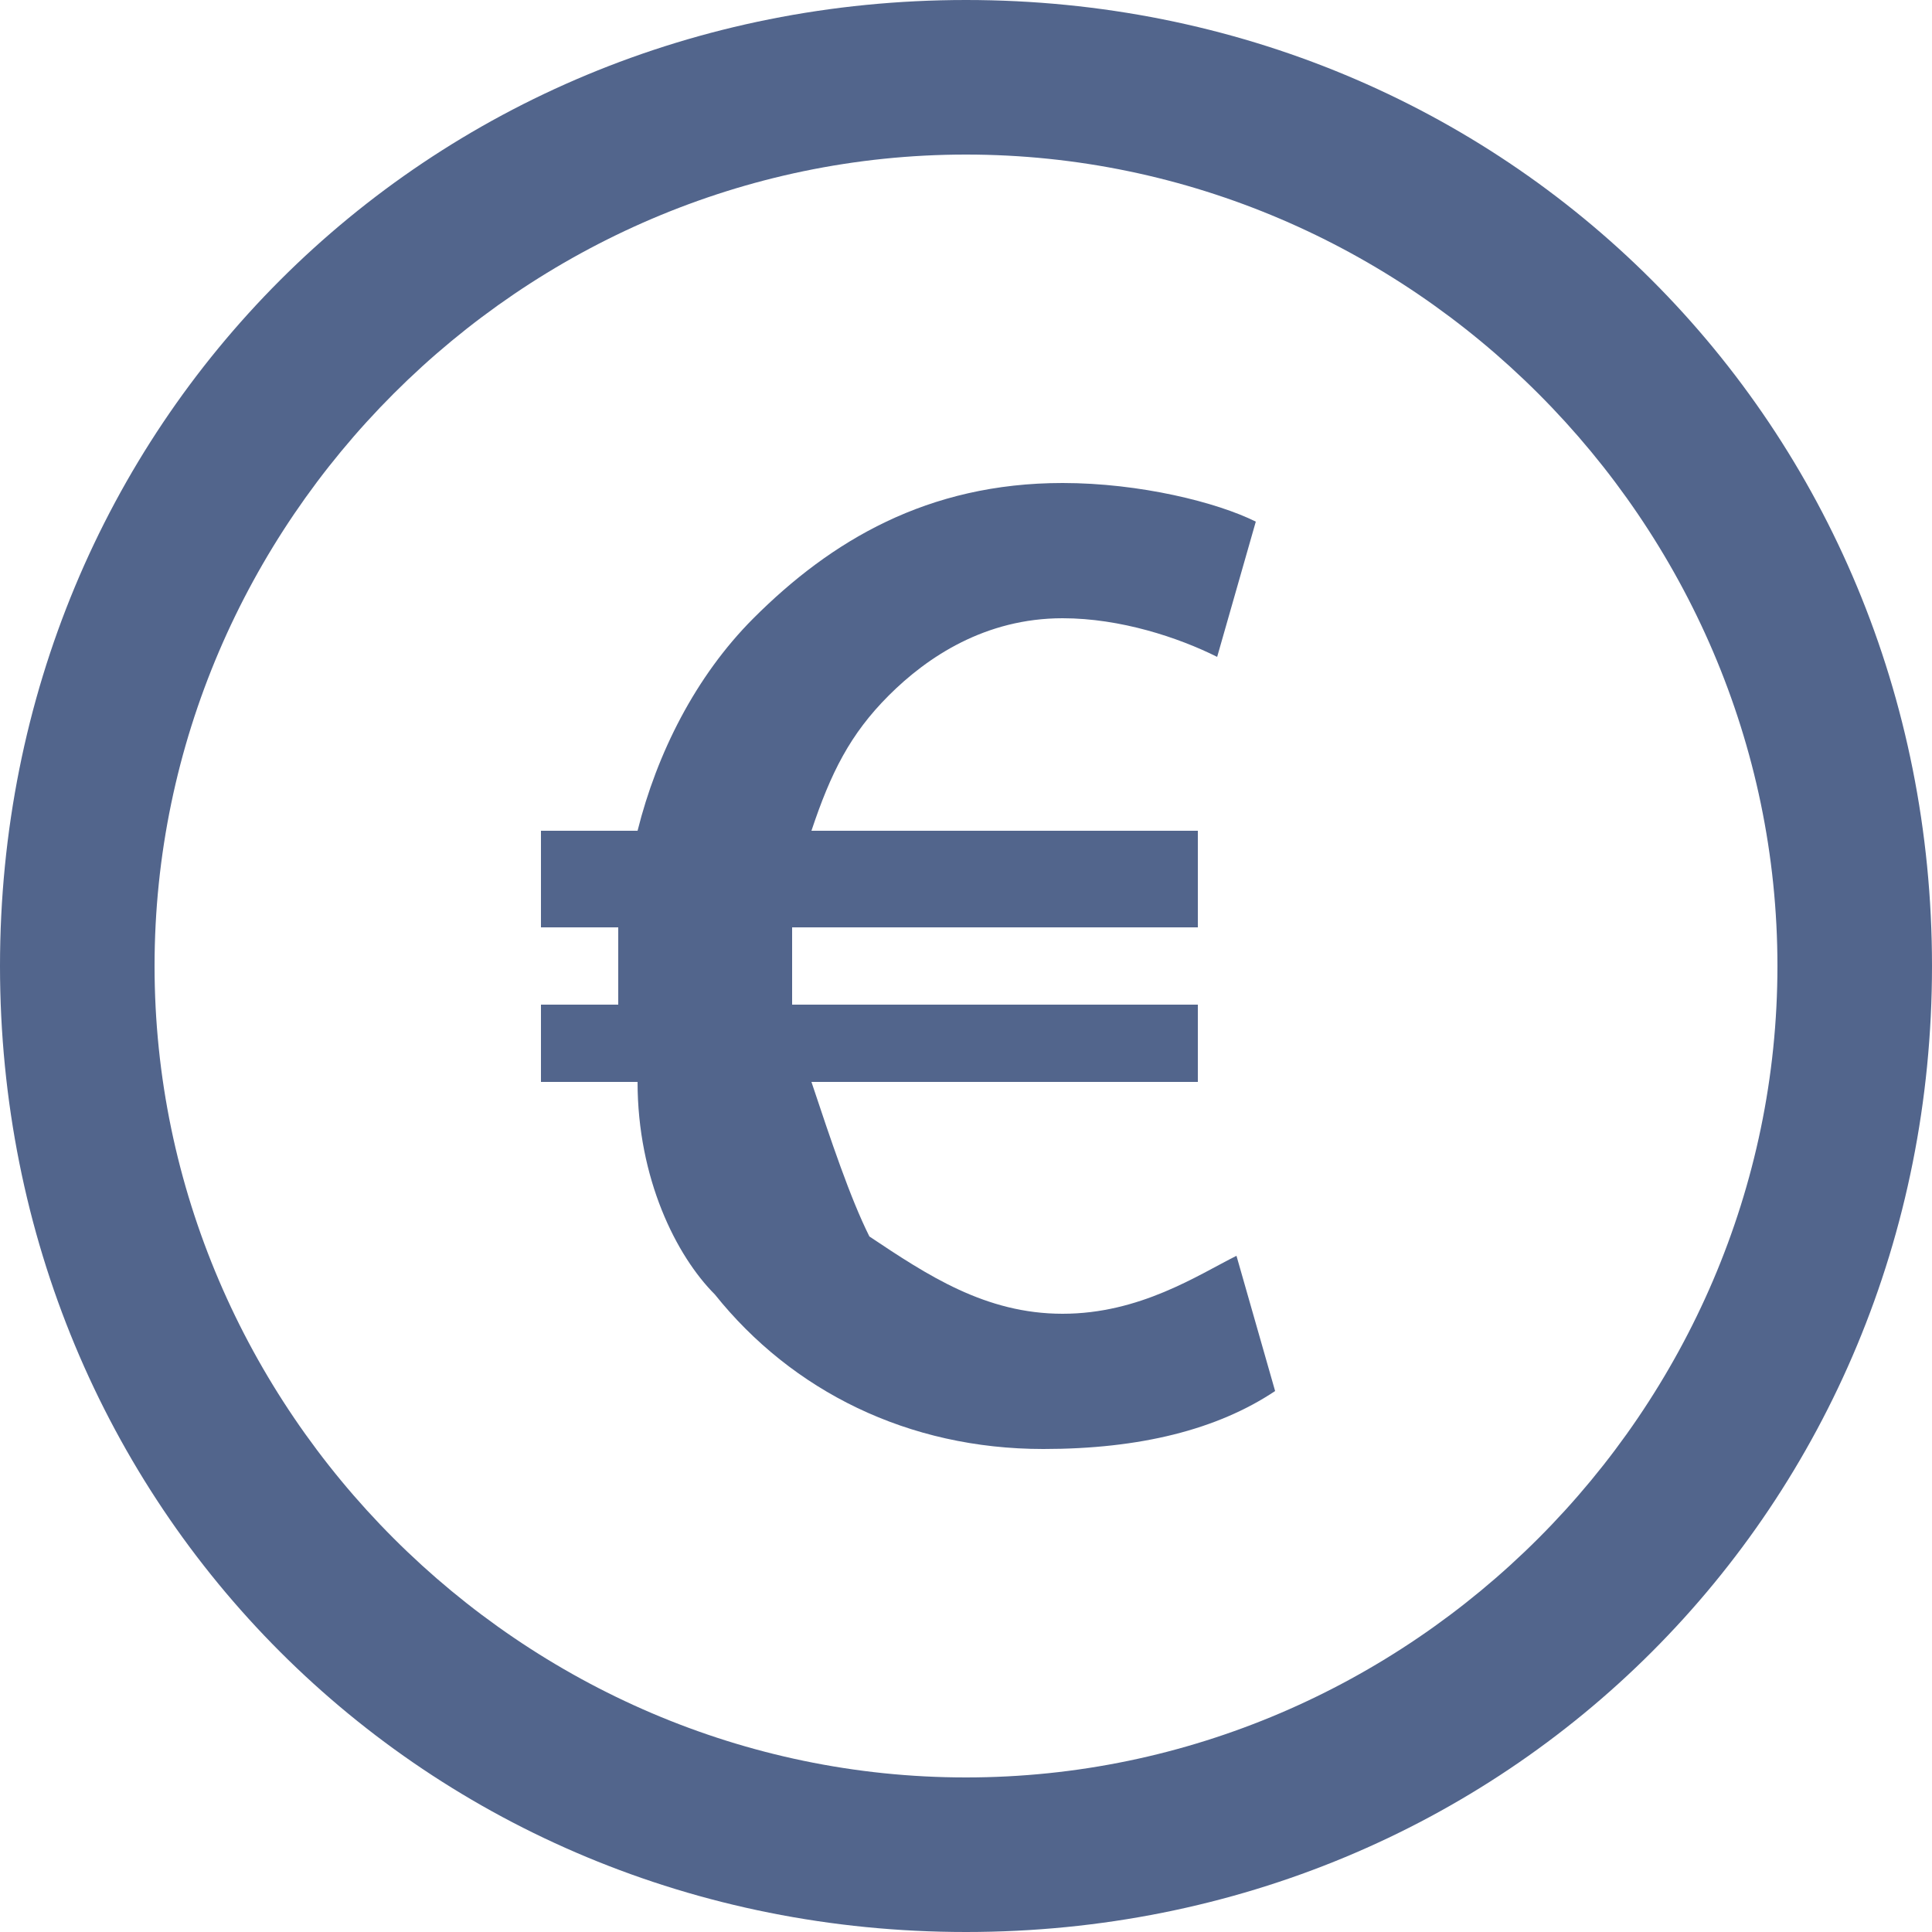
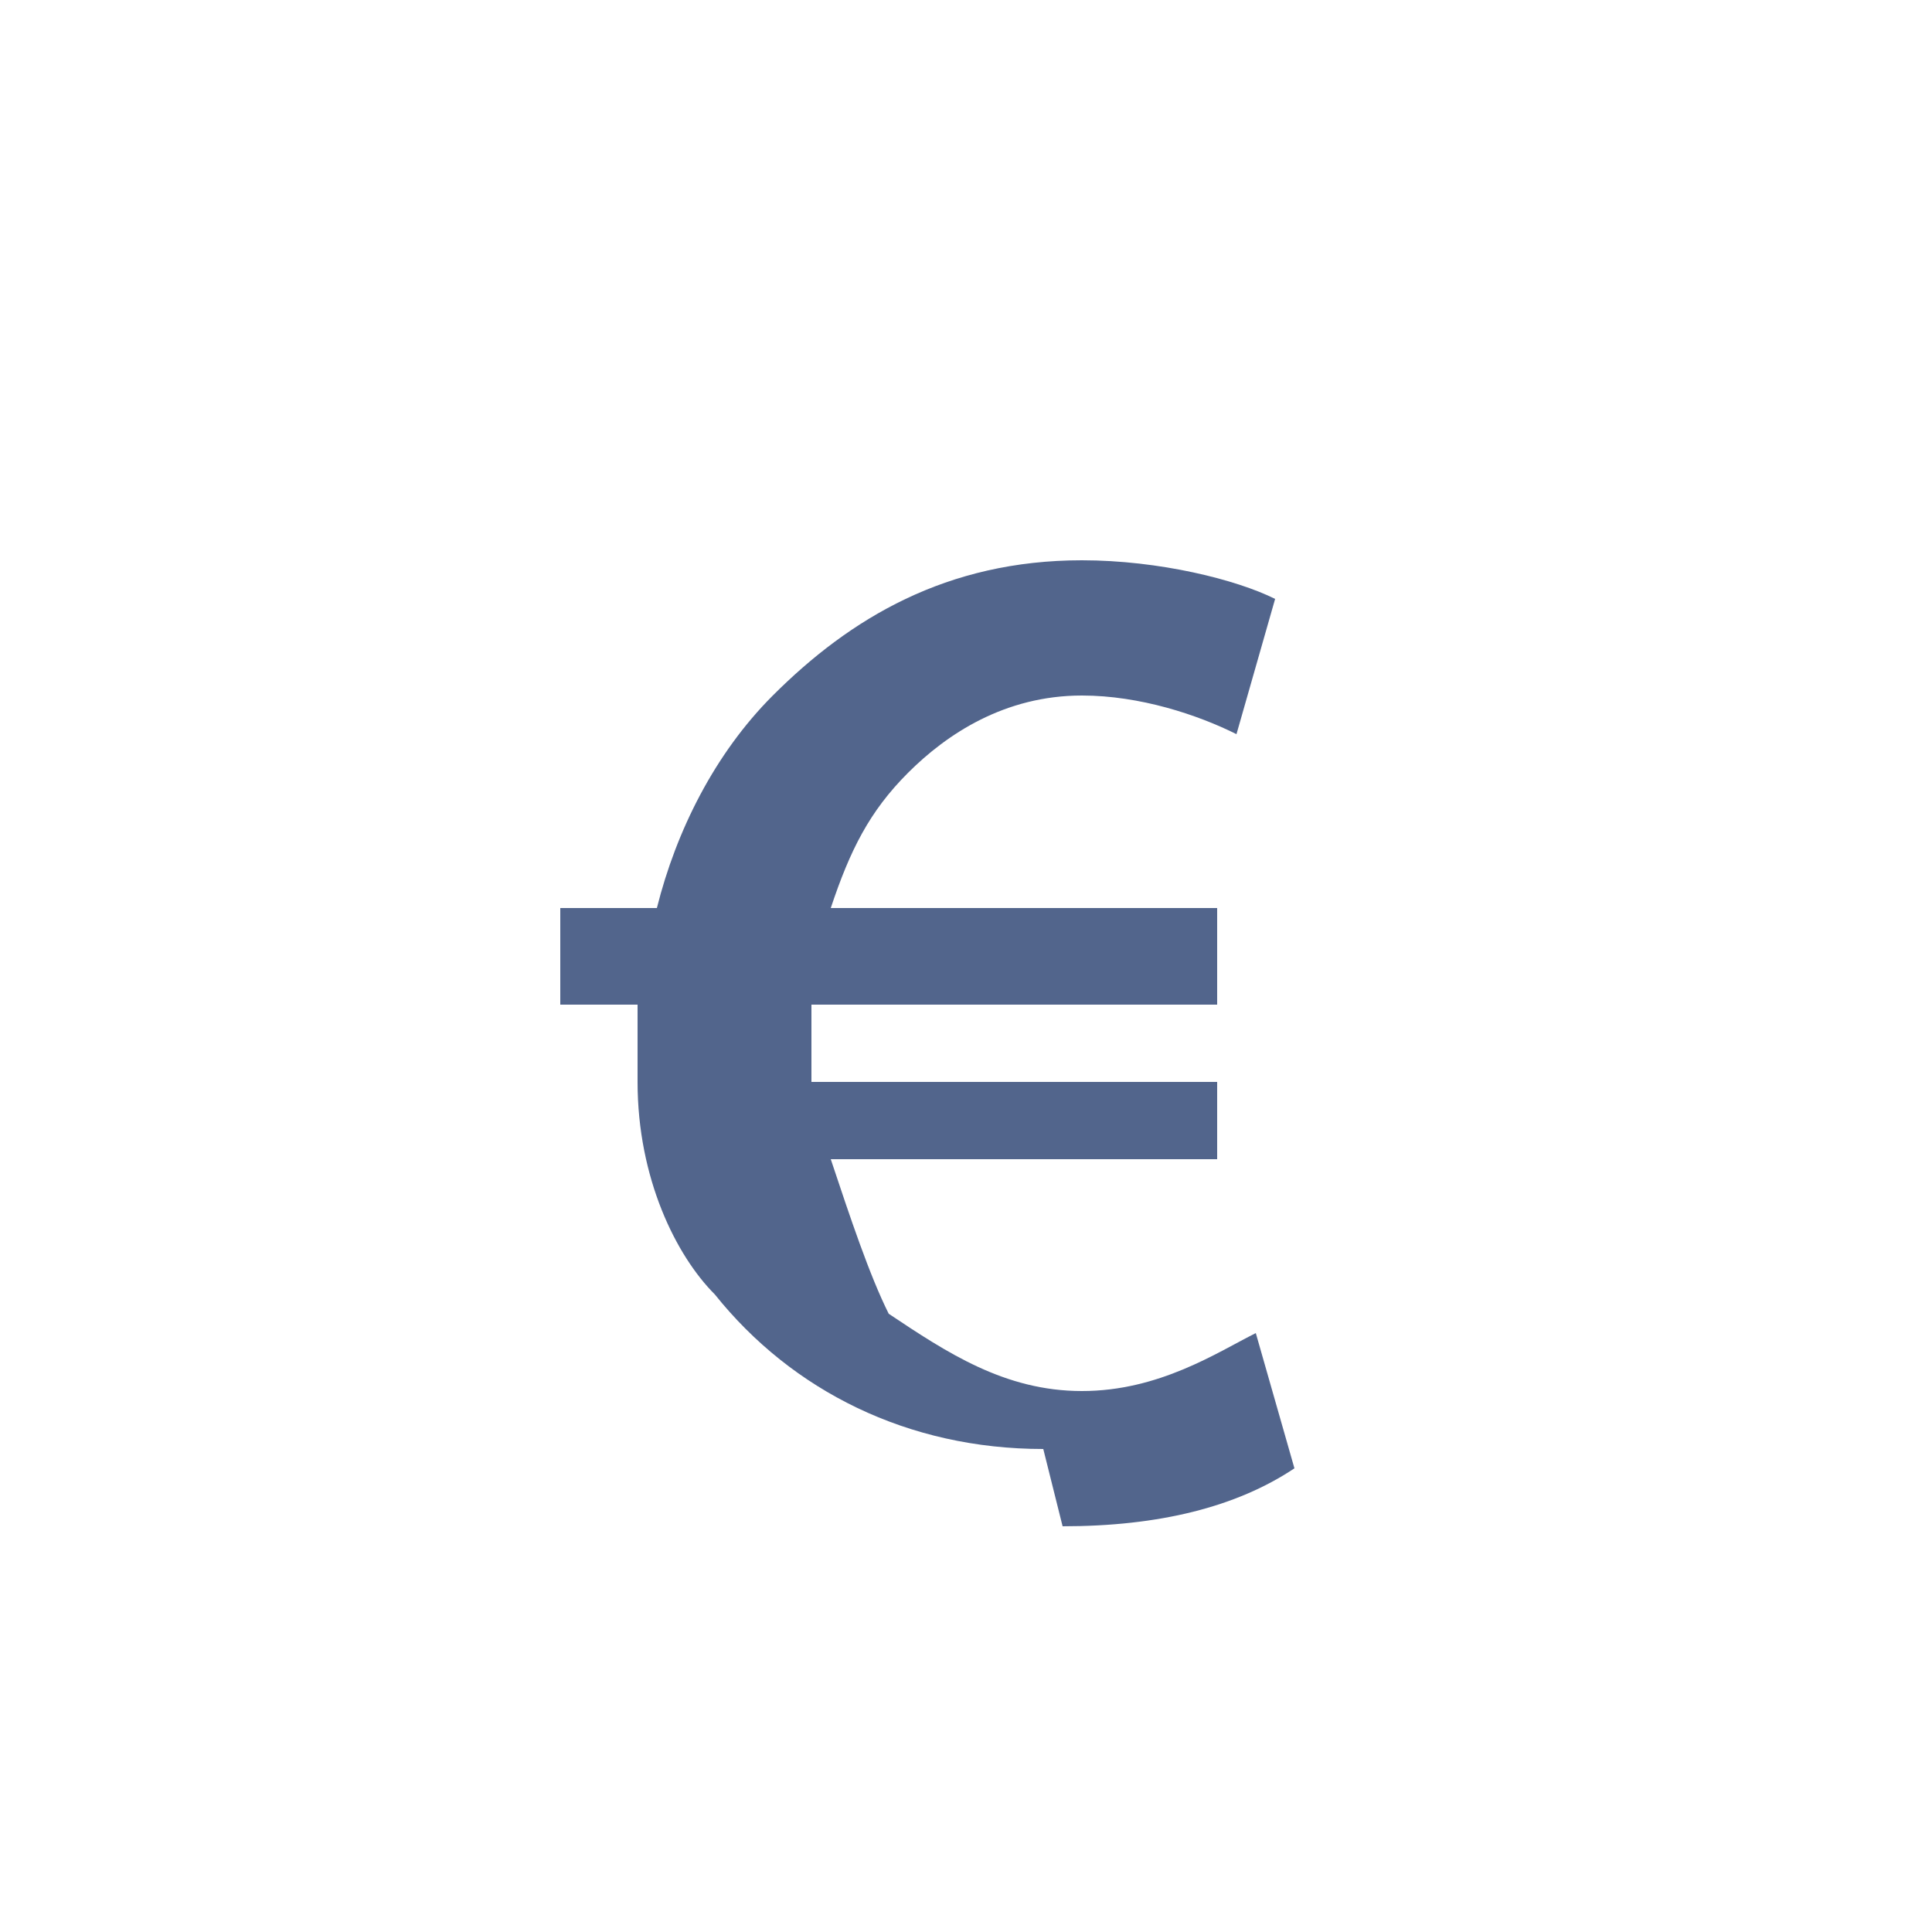
<svg xmlns="http://www.w3.org/2000/svg" xml:space="preserve" width="100px" height="100px" version="1.1" style="shape-rendering:geometricPrecision; text-rendering:geometricPrecision; image-rendering:optimizeQuality; fill-rule:evenodd; clip-rule:evenodd" viewBox="0 0 100 100">
  <defs>
    <style type="text/css">
   
    .fil0 {fill:#52658C}
   
  </style>
  </defs>
  <g id="Camada_x0020_1">
    <g id="_2192768950736">
      <g>
-         <path class="fil0" d="M50 0c-28,0 -50,22 -50,50 0,28 22,50 50,50 28,0 50,-22 50,-50 0,-28 -22,-50 -50,-50zm0 92c-23,0 -42,-19 -42,-42 0,-23 19,-42 42,-42 23,0 42,19 42,42 0,23 -19,42 -42,42z" />
-         <path class="fil0" d="M54 75c-7,0 -13,-3 -17,-8 -2,-2 -4,-6 -4,-11l-5 0 0 -4 4 0c0,-1 0,-1 0,-1 0,-1 0,-2 0,-3l-4 0 0 -5 5 0c1,-4 3,-8 6,-11 4,-4 9,-7 16,-7 4,0 8,1 10,2l-2 7c-2,-1 -5,-2 -8,-2 -4,0 -7,2 -9,4 -2,2 -3,4 -4,7l20 0 0 5 -21 0c0,1 0,2 0,3 0,0 0,0 0,1l21 0 0 4 -20 0c1,3 2,6 3,8 3,2 6,4 10,4 4,0 7,-2 9,-3l2 7c-3,2 -7,3 -12,3z" />
+         <path class="fil0" d="M54 75c-7,0 -13,-3 -17,-8 -2,-2 -4,-6 -4,-11c0,-1 0,-1 0,-1 0,-1 0,-2 0,-3l-4 0 0 -5 5 0c1,-4 3,-8 6,-11 4,-4 9,-7 16,-7 4,0 8,1 10,2l-2 7c-2,-1 -5,-2 -8,-2 -4,0 -7,2 -9,4 -2,2 -3,4 -4,7l20 0 0 5 -21 0c0,1 0,2 0,3 0,0 0,0 0,1l21 0 0 4 -20 0c1,3 2,6 3,8 3,2 6,4 10,4 4,0 7,-2 9,-3l2 7c-3,2 -7,3 -12,3z" />
      </g>
    </g>
    <g id="_2192768950064">
  </g>
    <g id="_2192768950480">
  </g>
    <g id="_2192768951568">
  </g>
    <g id="_2192768952304">
  </g>
    <g id="_2192768952784">
  </g>
    <g id="_2192768951312">
  </g>
    <g id="_2192768953040">
  </g>
    <g id="_2192768952720">
  </g>
    <g id="_2192768951504">
  </g>
    <g id="_2192768952464">
  </g>
    <g id="_2192768954160">
  </g>
    <g id="_2192768954928">
  </g>
    <g id="_2192768953712">
  </g>
    <g id="_2192768953840">
  </g>
    <g id="_2192768955280">
  </g>
  </g>
</svg>